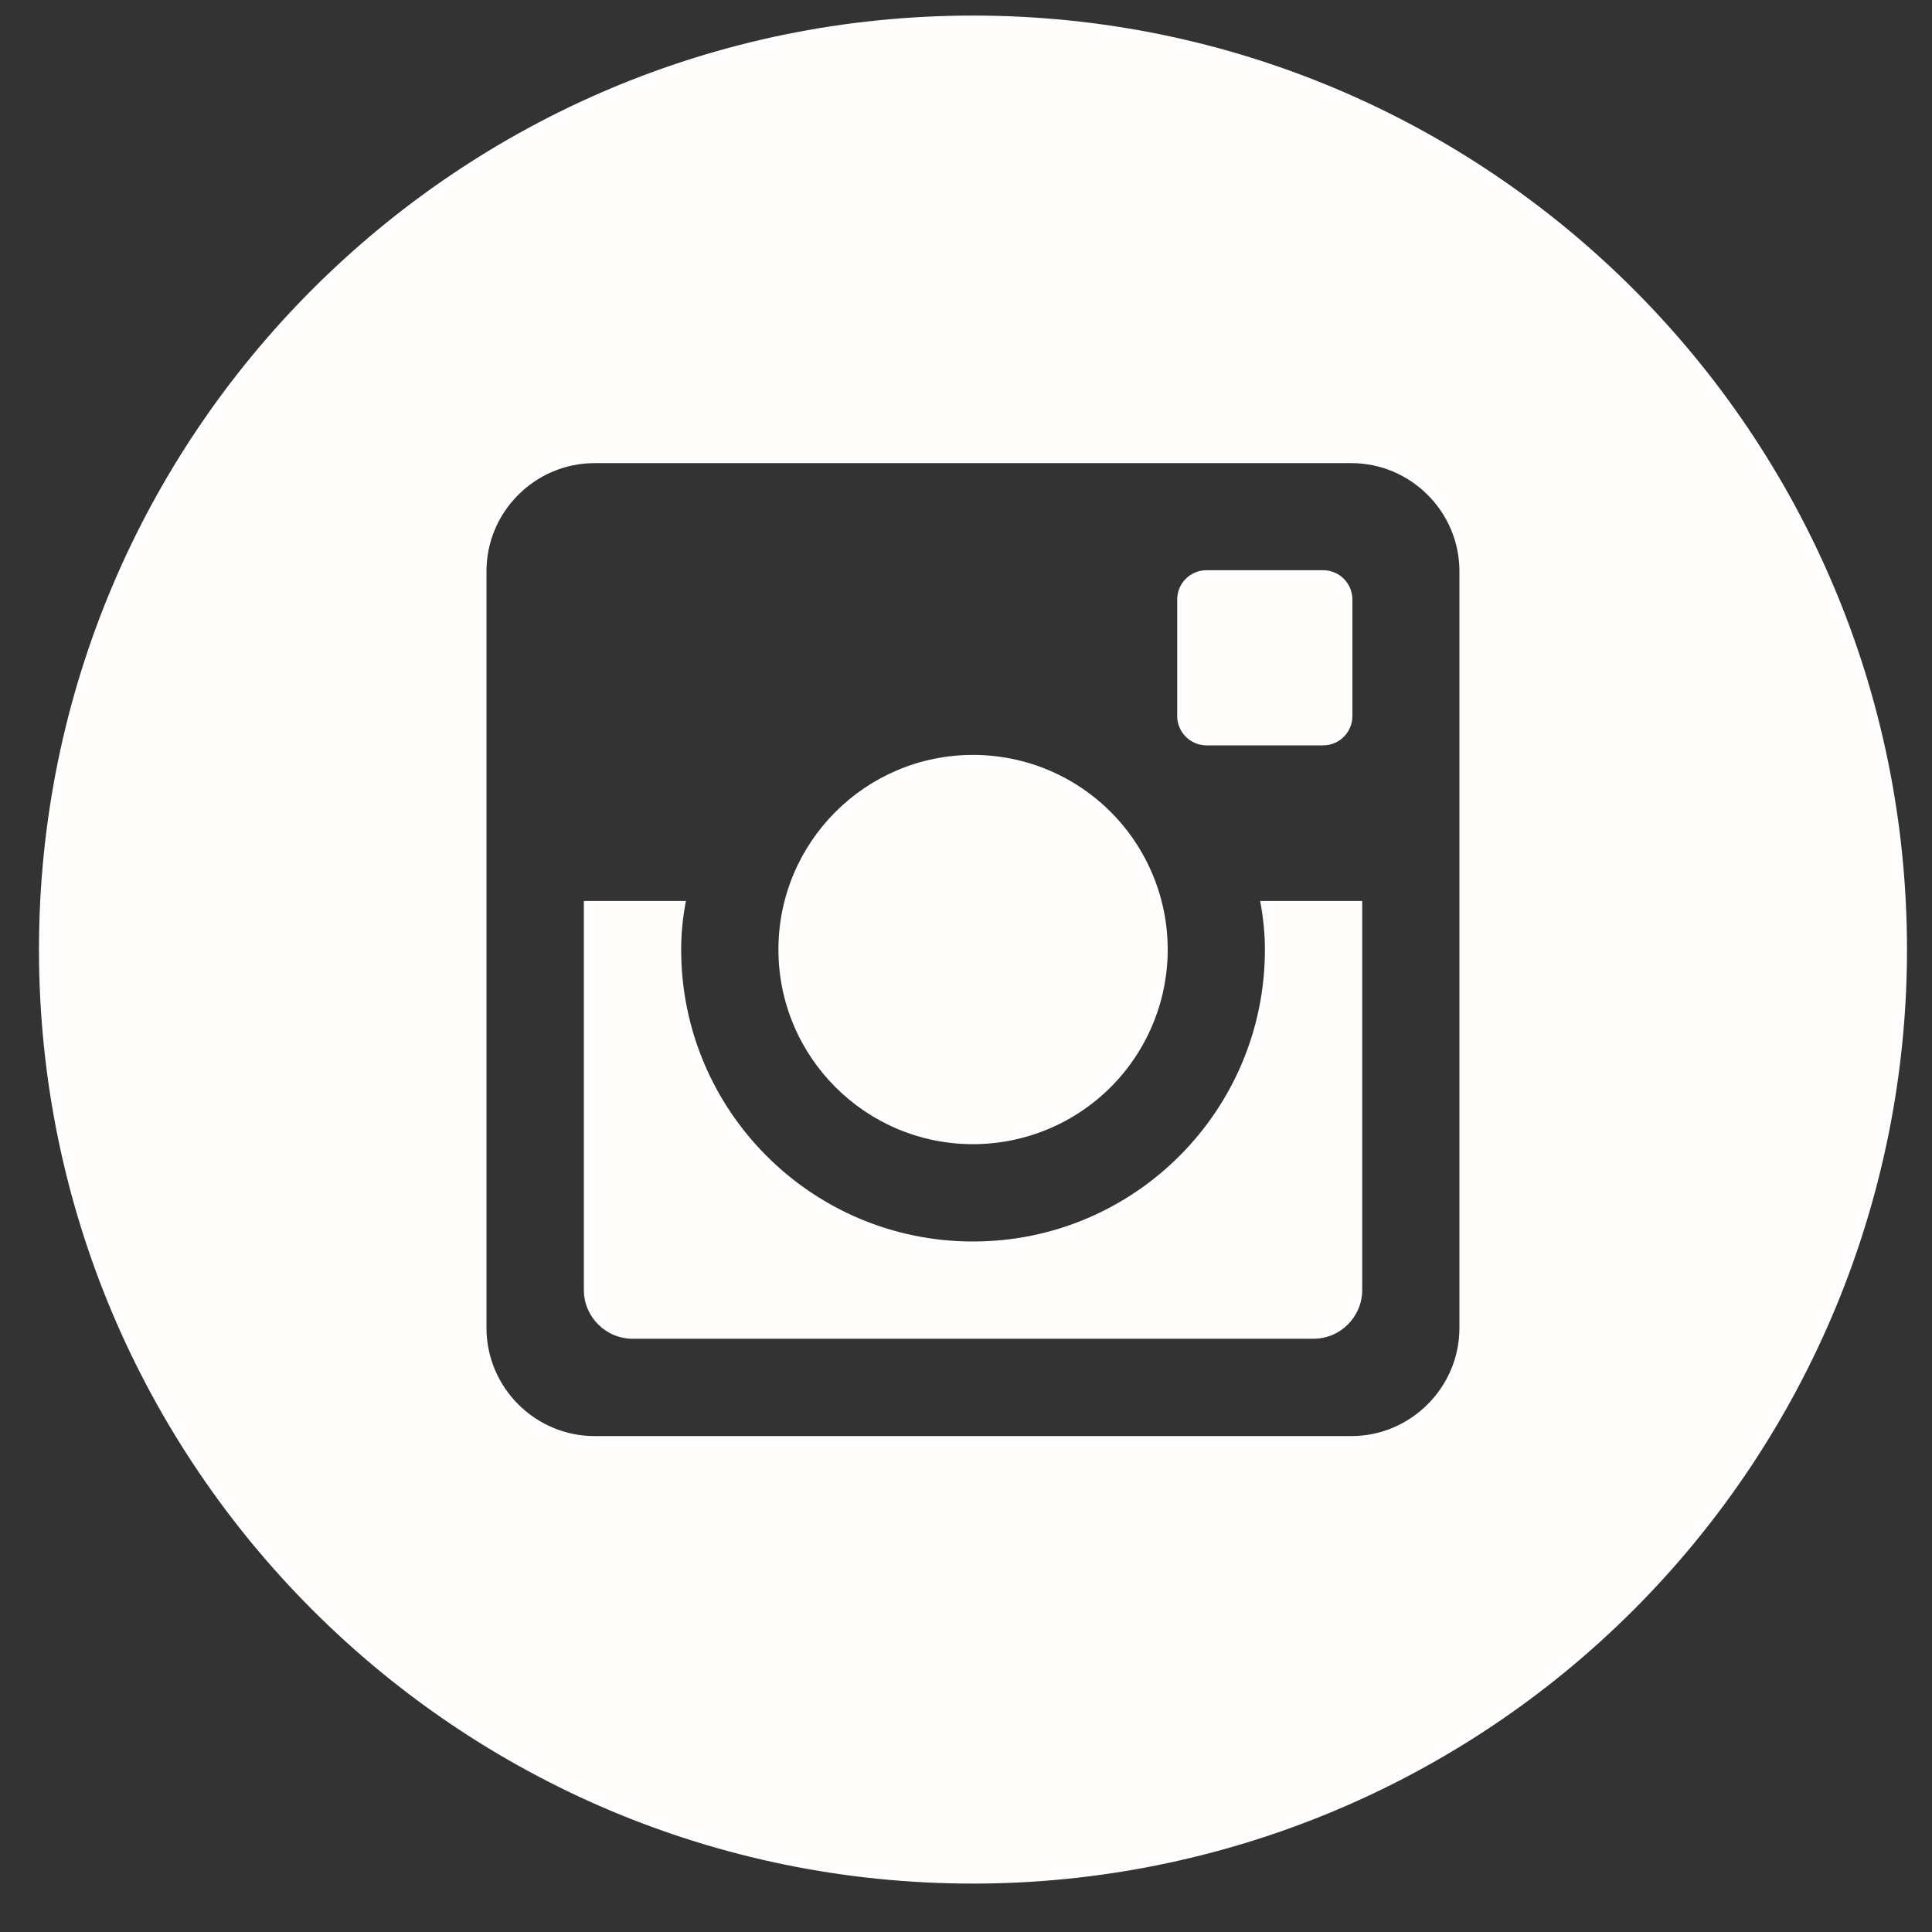
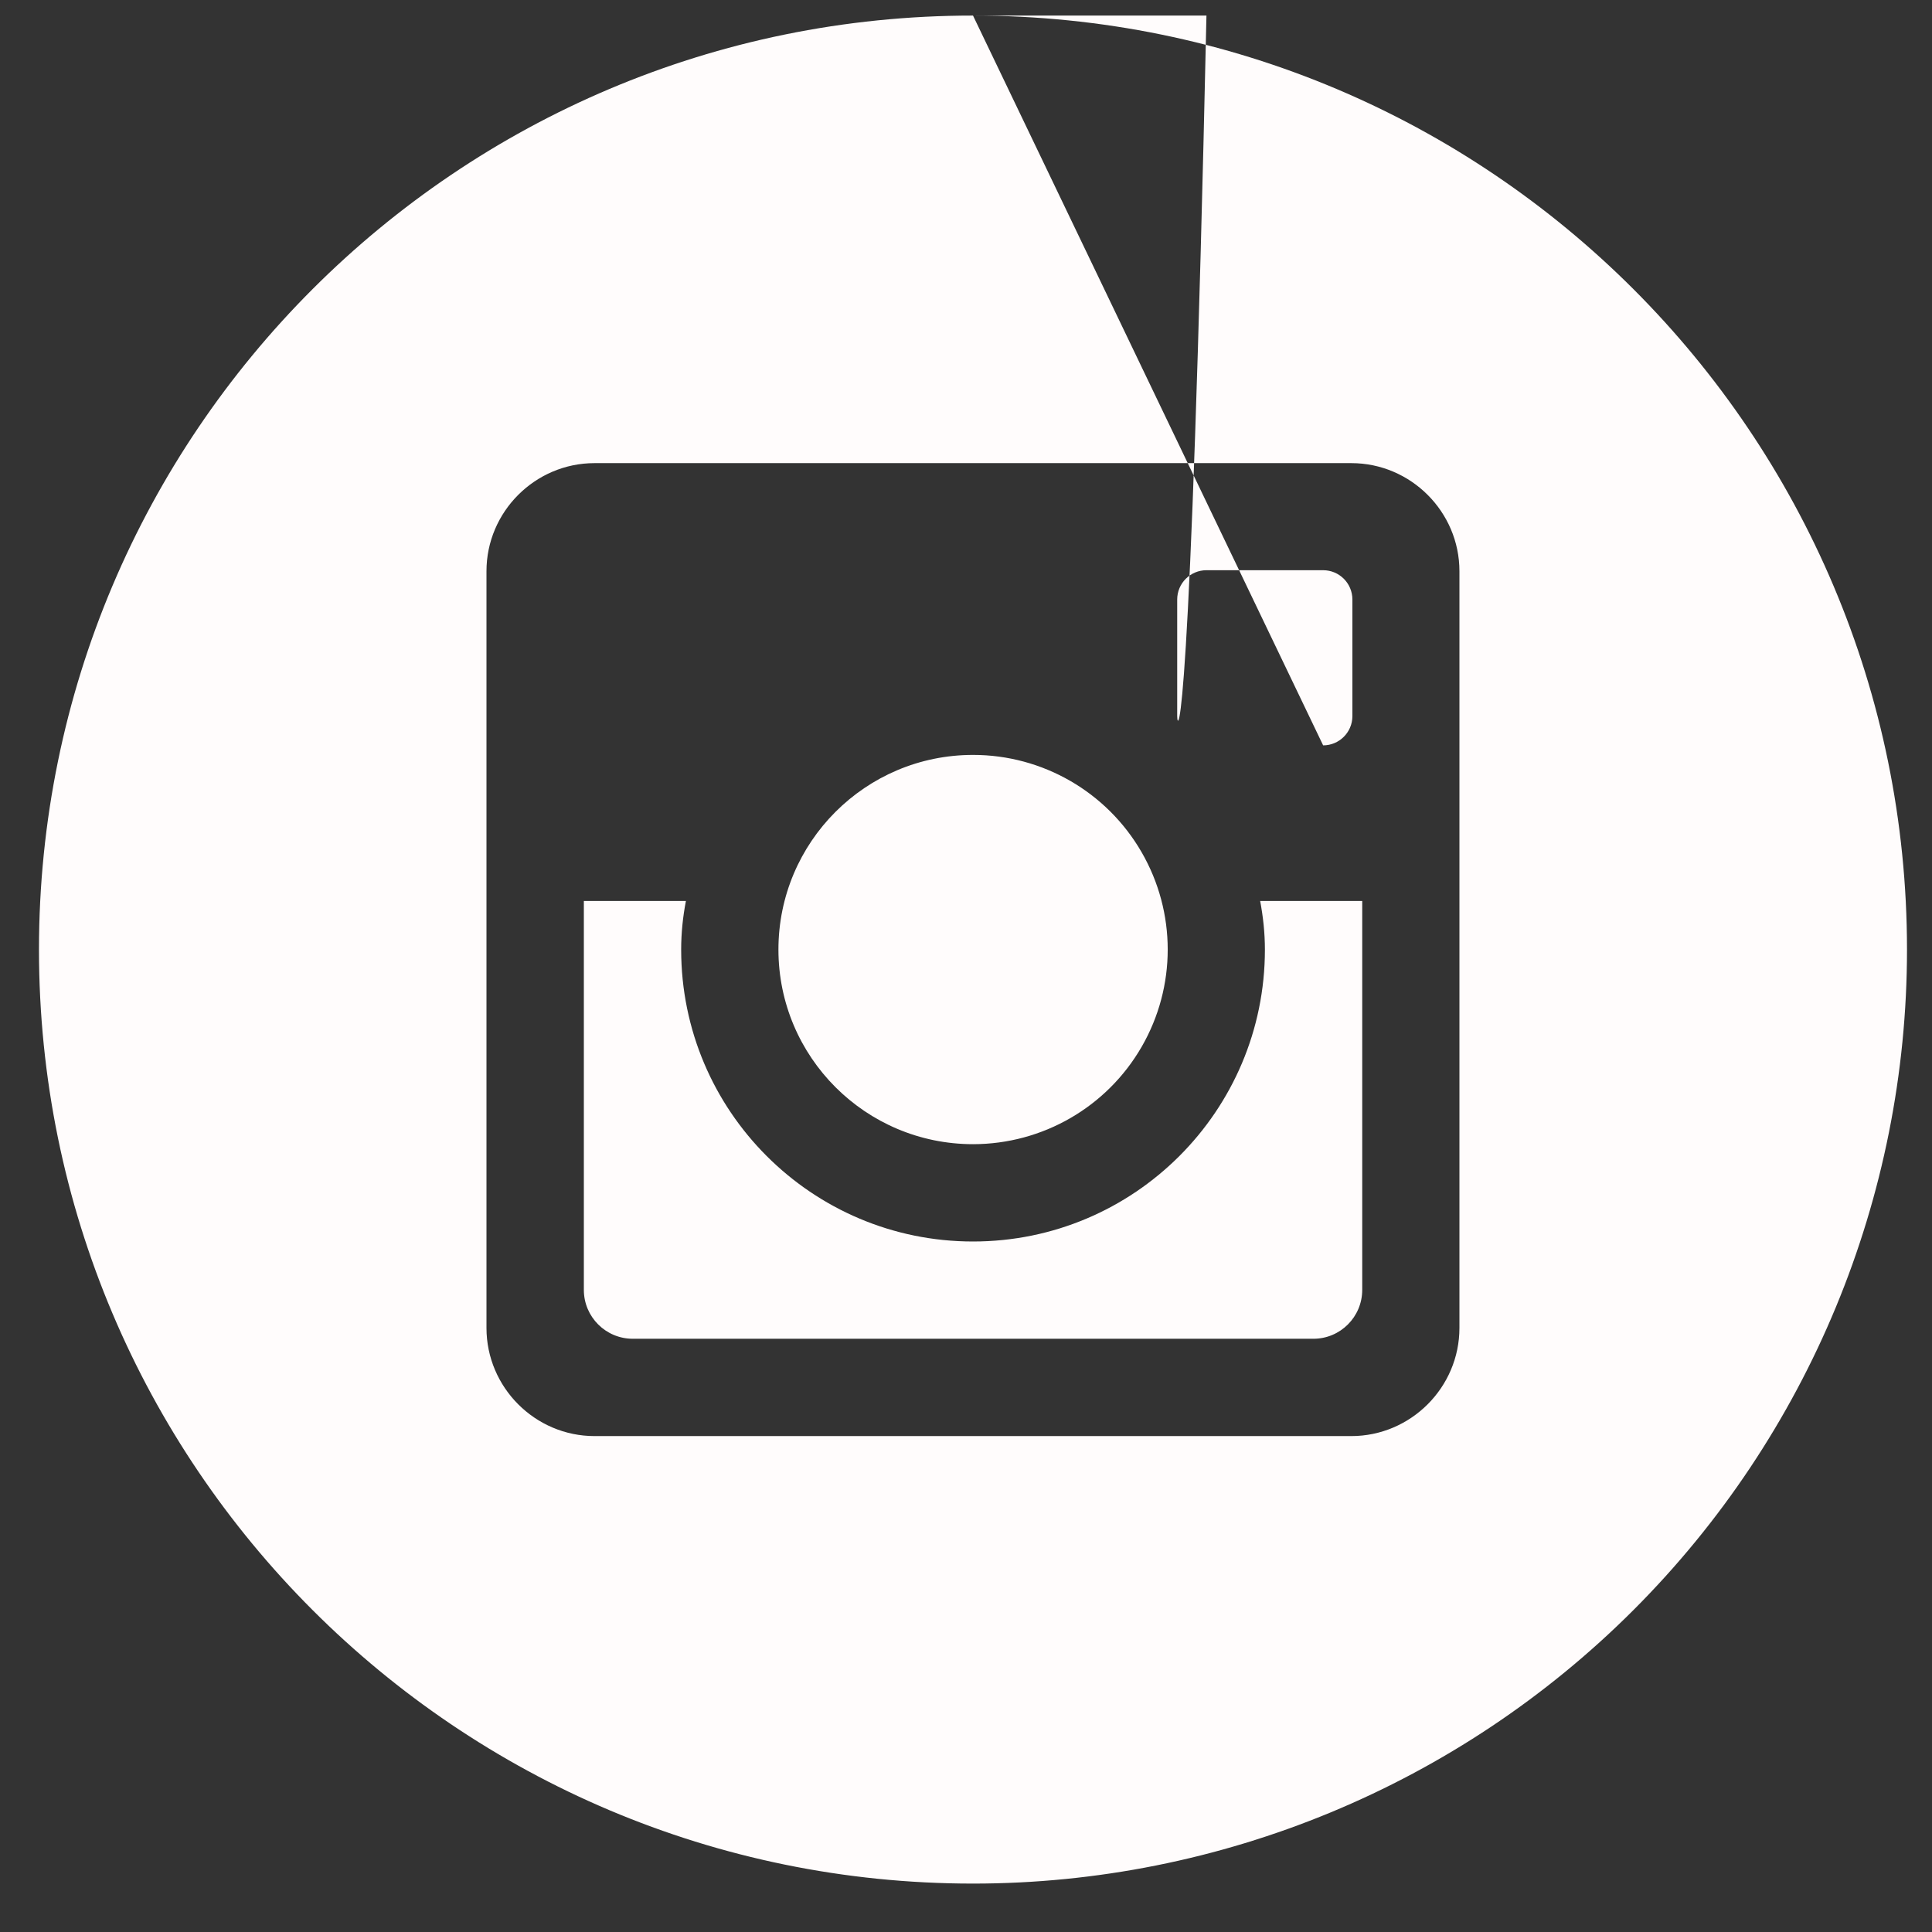
<svg xmlns="http://www.w3.org/2000/svg" width="35" height="35" viewBox="0 0 35 35" fill="none">
  <rect x="0" y="0" width="35" height="35" fill="#333333" stroke="none" />
-   <path fill-rule="evenodd" clip-rule="evenodd" d="M17.627 0.282C8.282 0.282 0.706 7.858 0.706 17.203C0.706 26.548 8.282 34.123 17.627 34.123C22.114 34.123 26.418 32.341 29.591 29.168C32.765 25.994 34.547 21.691 34.547 17.203C34.547 7.858 26.972 0.282 17.627 0.282ZM23.97 13.503H21.856C21.565 13.503 21.328 13.265 21.326 12.974V10.861C21.326 10.568 21.563 10.33 21.856 10.33H23.97C24.263 10.33 24.5 10.568 24.5 10.861V12.974C24.499 13.266 24.262 13.503 23.97 13.503ZM17.629 20.728C18.889 20.727 20.053 20.055 20.682 18.964C21.312 17.873 21.312 16.529 20.681 15.438C20.051 14.347 18.887 13.675 17.627 13.676C15.68 13.676 14.102 15.255 14.102 17.203C14.103 19.15 15.682 20.728 17.629 20.728ZM22.915 17.203C22.915 20.123 20.548 22.491 17.627 22.491C14.707 22.491 12.34 20.123 12.34 17.203C12.34 16.902 12.371 16.608 12.426 16.322H10.577V23.367C10.577 23.857 10.974 24.253 11.464 24.253H23.793C24.282 24.253 24.678 23.856 24.678 23.367V16.322H22.829C22.883 16.608 22.915 16.902 22.915 17.203ZM24.48 26.016C25.557 26.016 26.439 25.134 26.439 24.057V10.348C26.439 9.271 25.557 8.39 24.48 8.39H10.771C9.694 8.39 8.813 9.271 8.813 10.348V24.057C8.813 25.134 9.694 26.016 10.771 26.016H24.48Z" fill="#FFFCFC" />
+   <path fill-rule="evenodd" clip-rule="evenodd" d="M17.627 0.282C8.282 0.282 0.706 7.858 0.706 17.203C0.706 26.548 8.282 34.123 17.627 34.123C22.114 34.123 26.418 32.341 29.591 29.168C32.765 25.994 34.547 21.691 34.547 17.203C34.547 7.858 26.972 0.282 17.627 0.282ZH21.856C21.565 13.503 21.328 13.265 21.326 12.974V10.861C21.326 10.568 21.563 10.33 21.856 10.33H23.97C24.263 10.33 24.5 10.568 24.5 10.861V12.974C24.499 13.266 24.262 13.503 23.97 13.503ZM17.629 20.728C18.889 20.727 20.053 20.055 20.682 18.964C21.312 17.873 21.312 16.529 20.681 15.438C20.051 14.347 18.887 13.675 17.627 13.676C15.68 13.676 14.102 15.255 14.102 17.203C14.103 19.15 15.682 20.728 17.629 20.728ZM22.915 17.203C22.915 20.123 20.548 22.491 17.627 22.491C14.707 22.491 12.34 20.123 12.34 17.203C12.34 16.902 12.371 16.608 12.426 16.322H10.577V23.367C10.577 23.857 10.974 24.253 11.464 24.253H23.793C24.282 24.253 24.678 23.856 24.678 23.367V16.322H22.829C22.883 16.608 22.915 16.902 22.915 17.203ZM24.48 26.016C25.557 26.016 26.439 25.134 26.439 24.057V10.348C26.439 9.271 25.557 8.39 24.48 8.39H10.771C9.694 8.39 8.813 9.271 8.813 10.348V24.057C8.813 25.134 9.694 26.016 10.771 26.016H24.48Z" fill="#FFFCFC" />
</svg>